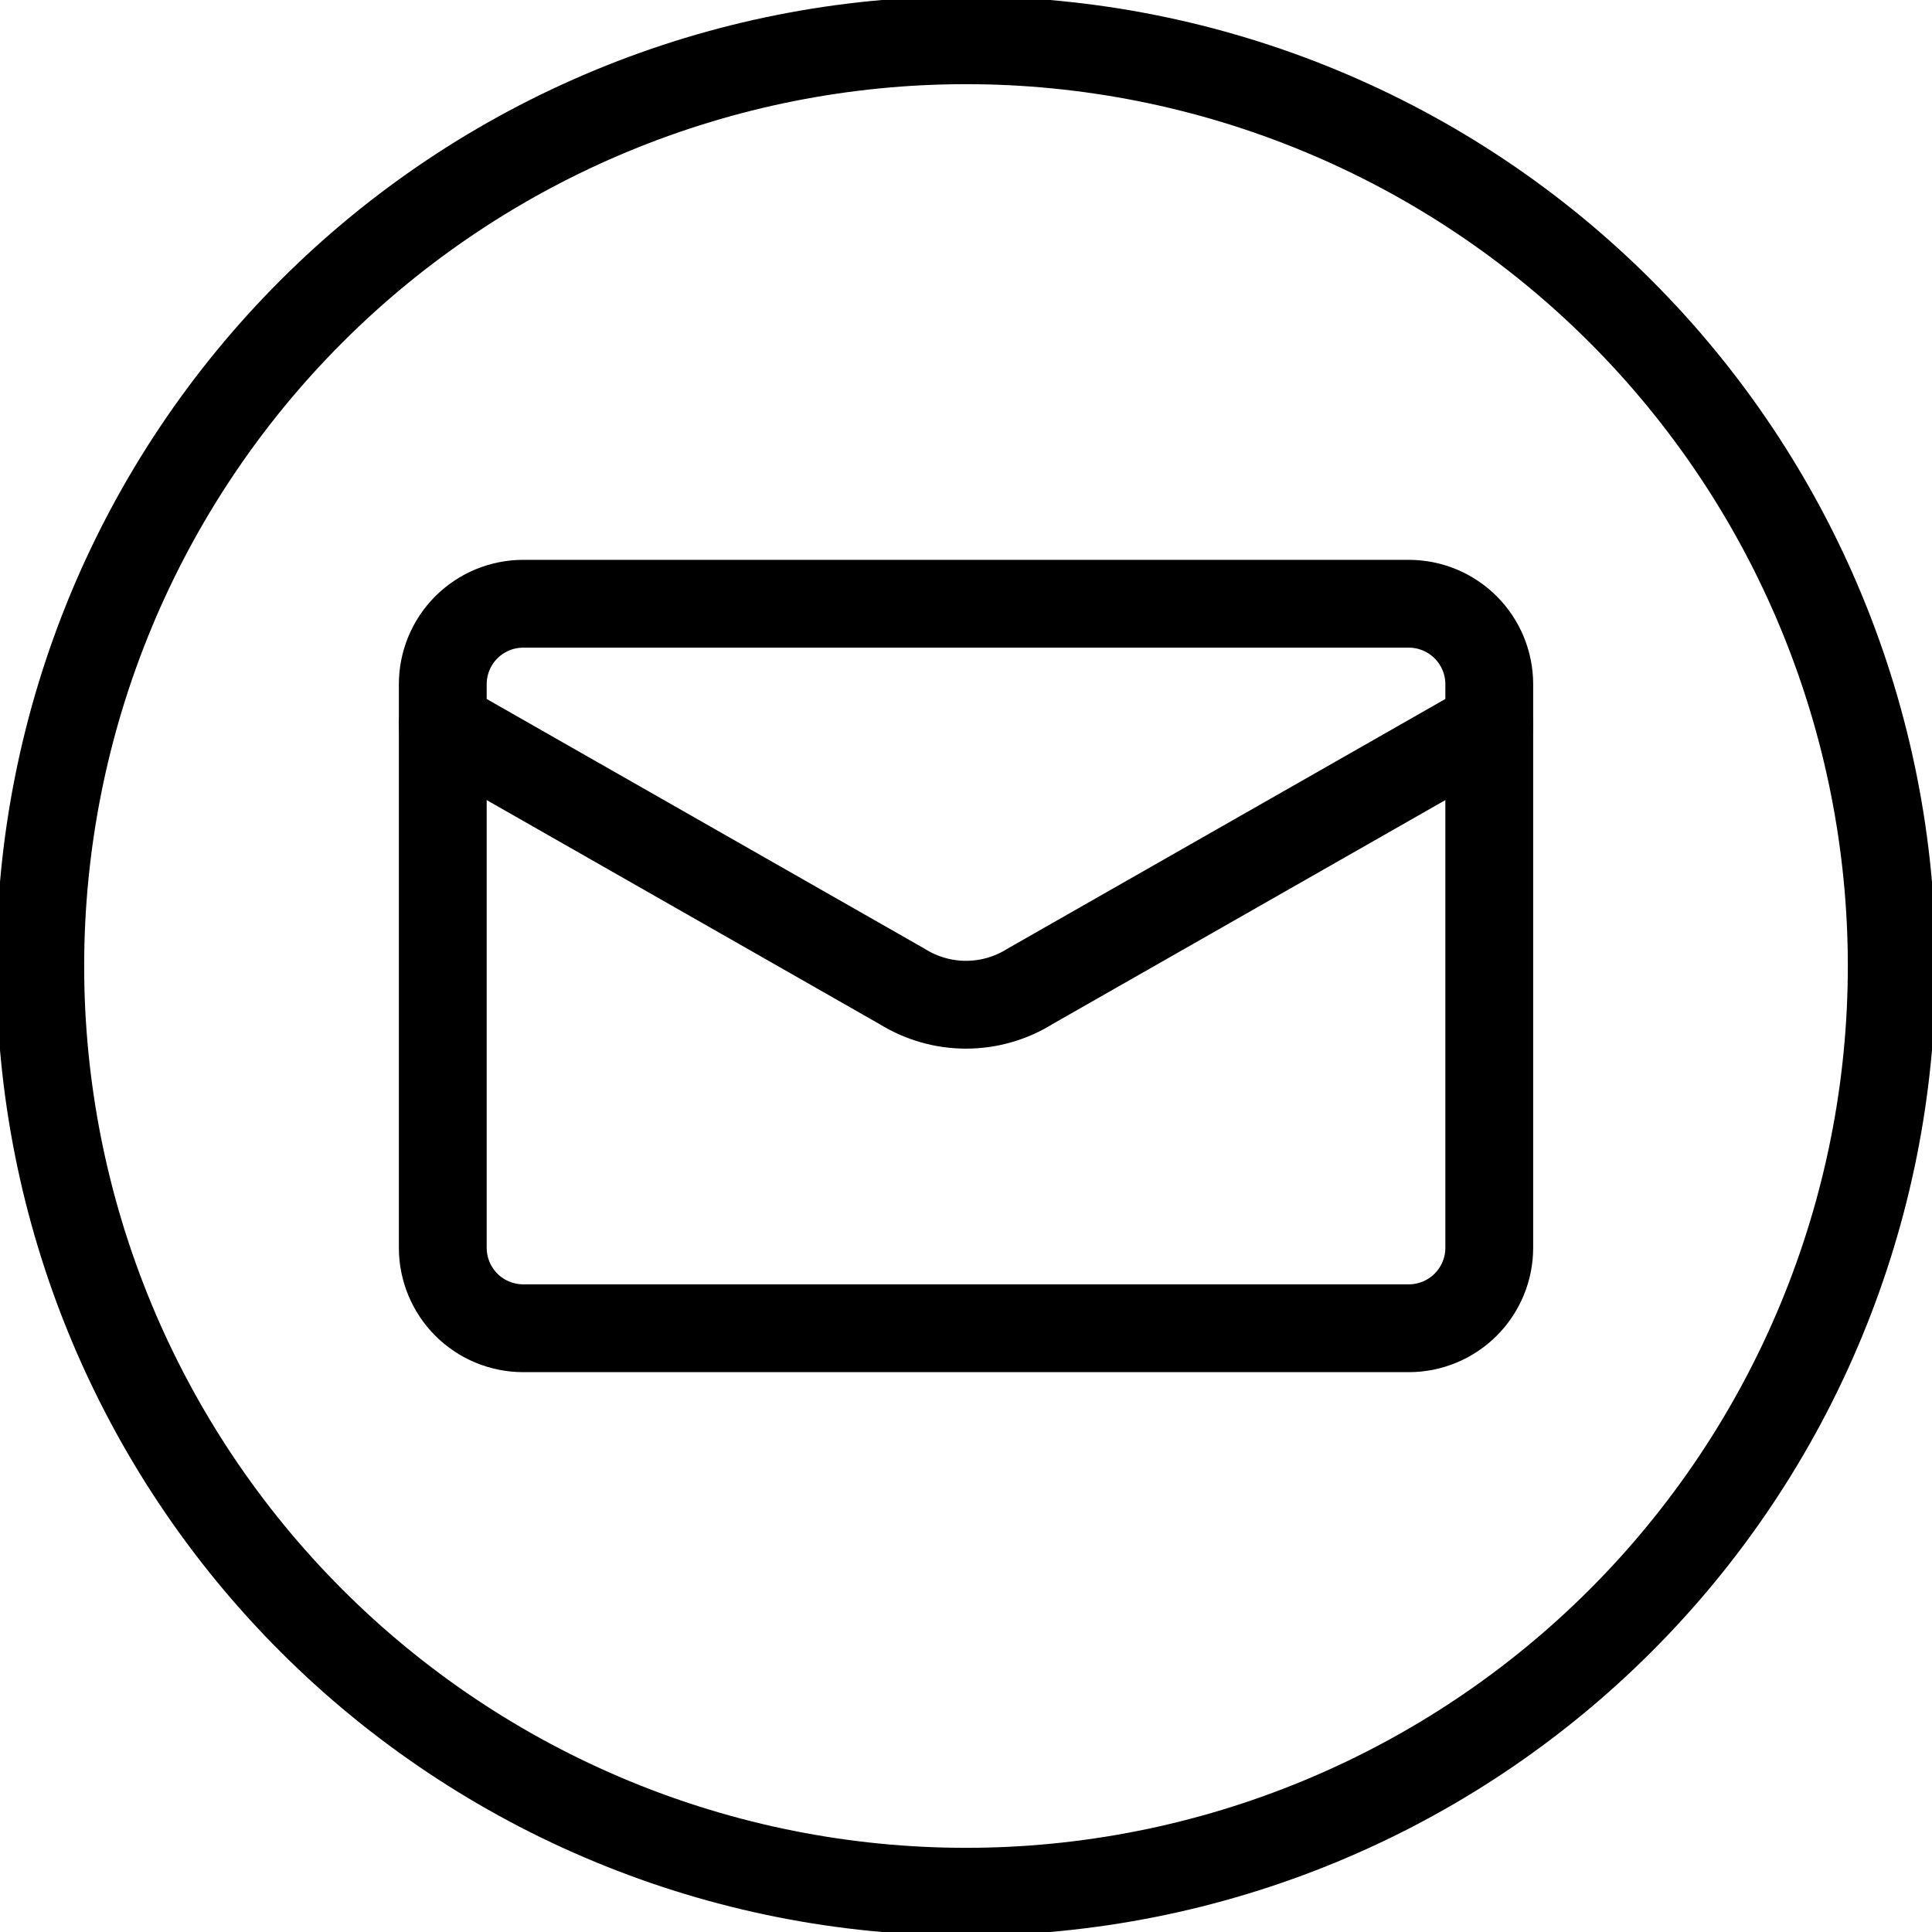
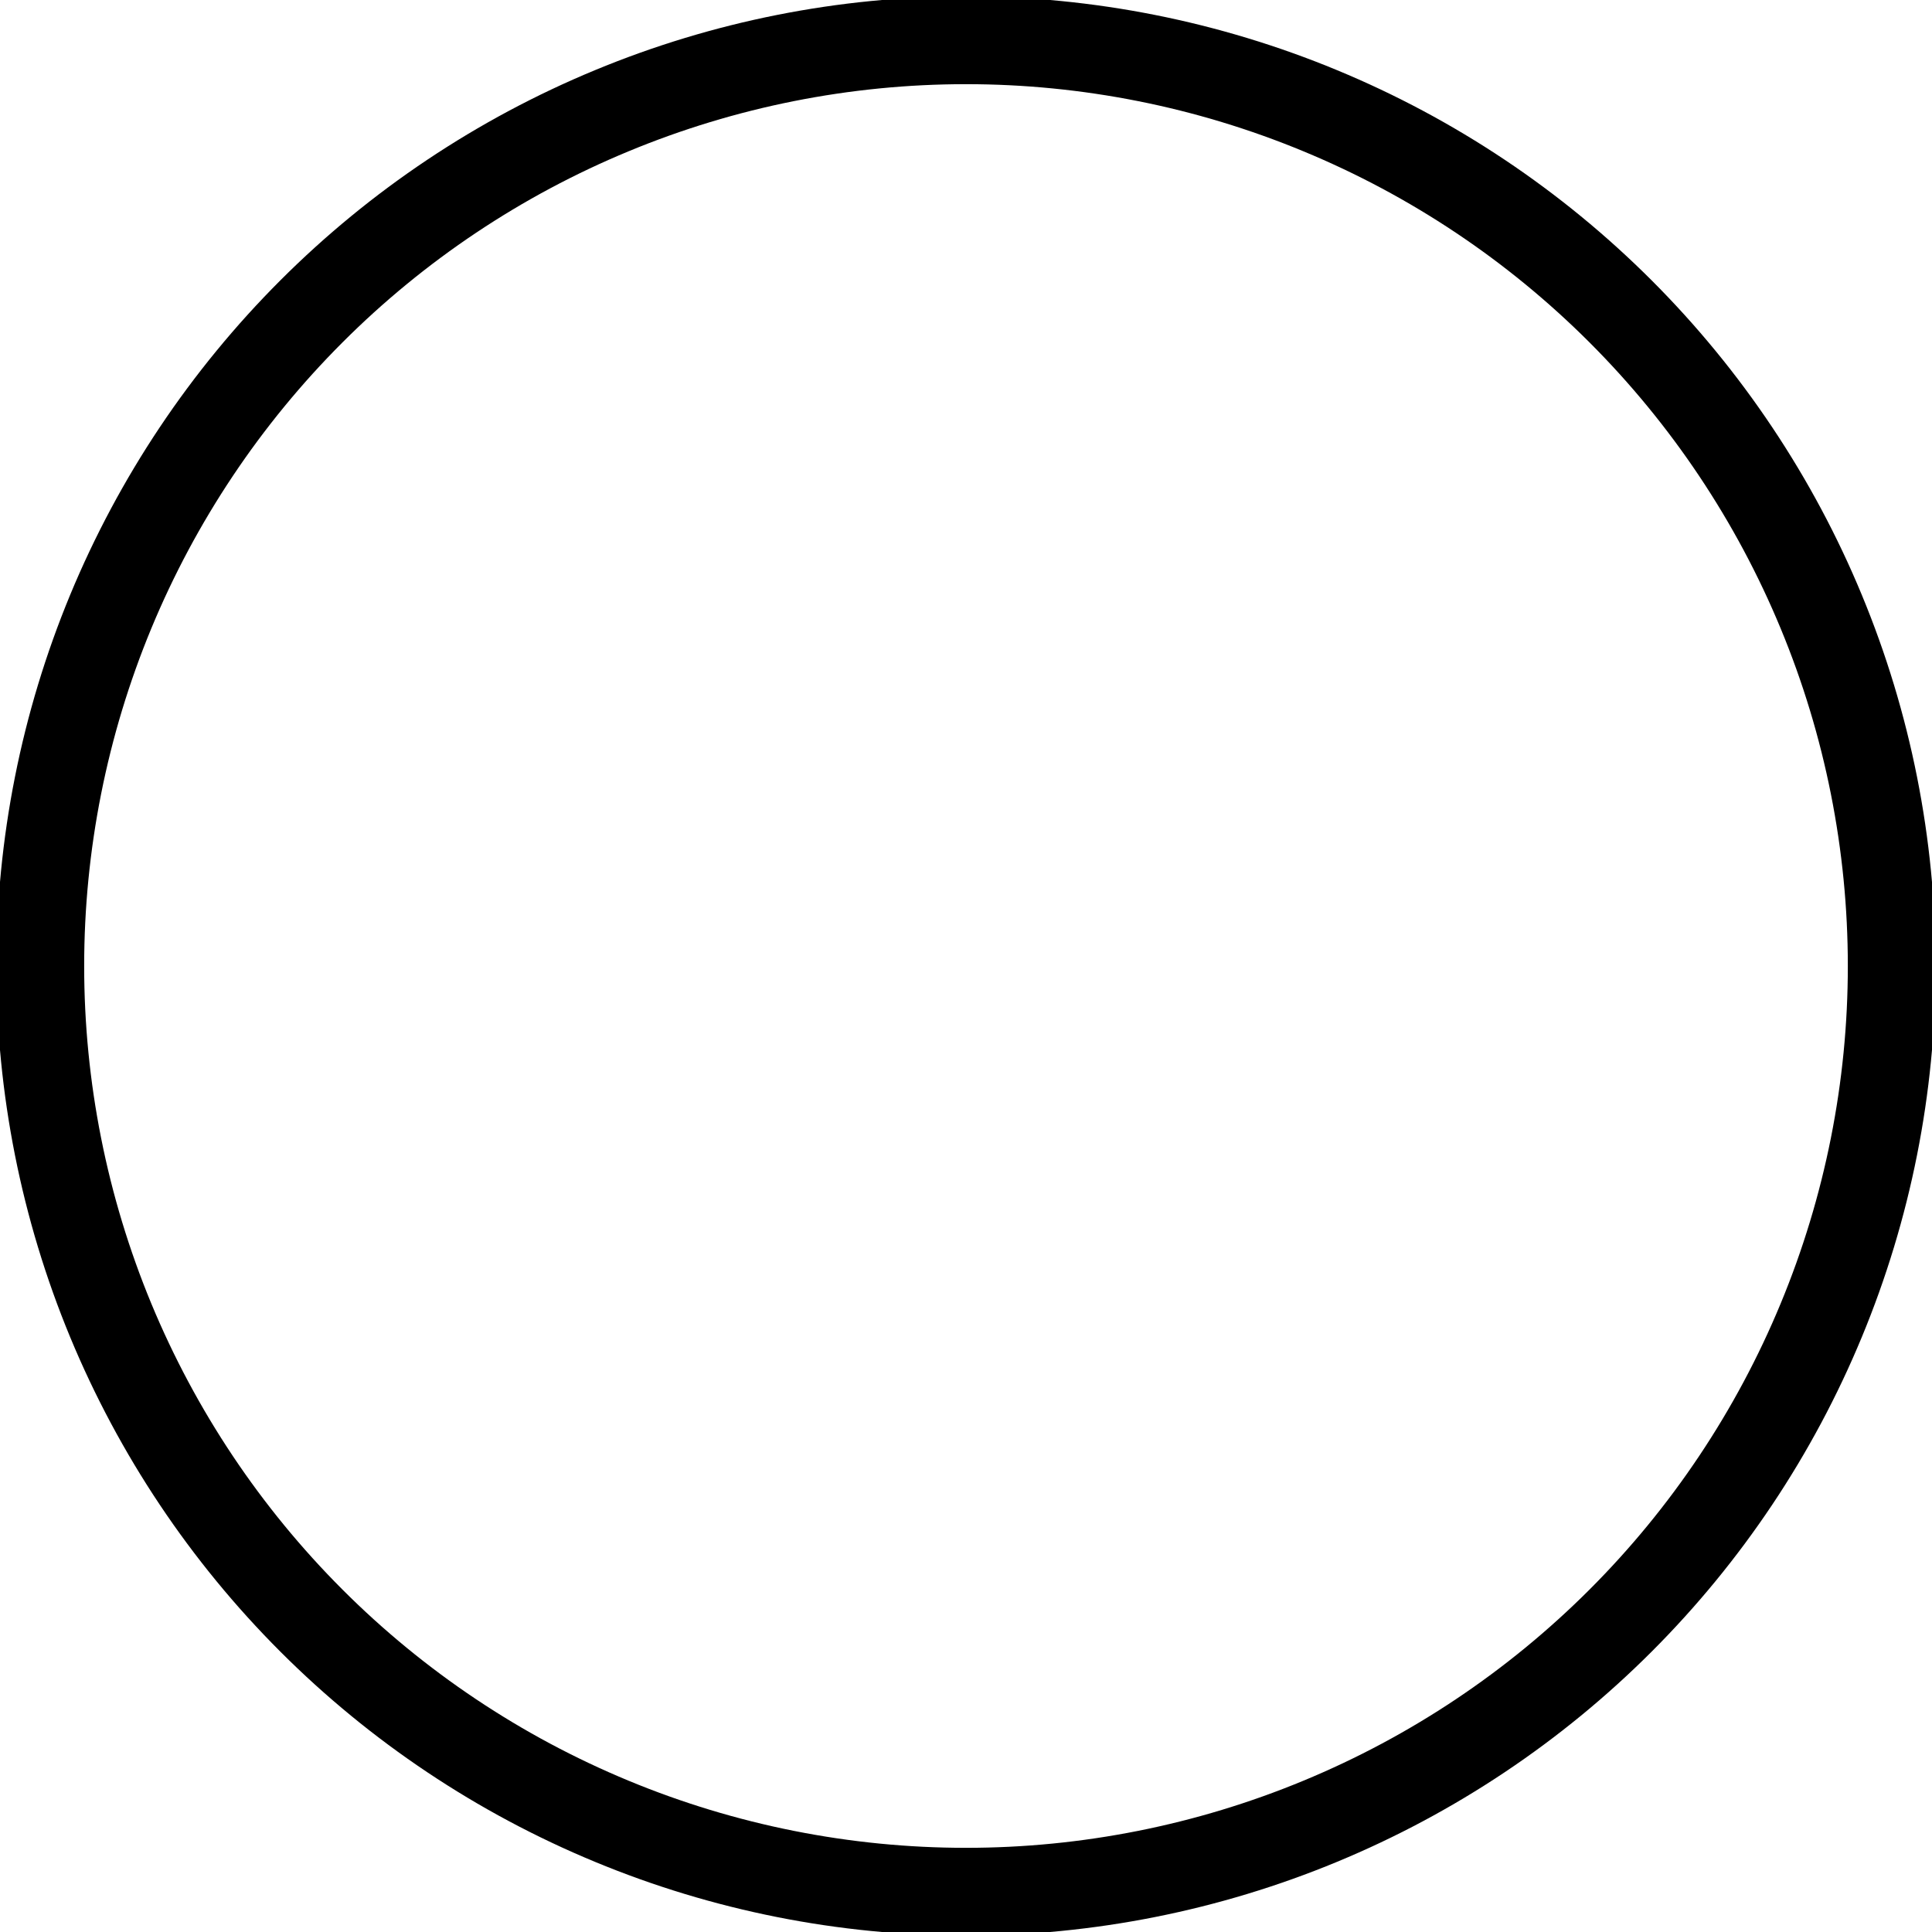
<svg xmlns="http://www.w3.org/2000/svg" class="icon-email " aria-hidden="true" focusable="false" role="presentation" width="44" height="44" viewBox="0 0 44 44" fill="none">
  <path d="M0.917 22C0.917 24.769 1.462 27.51 2.521 30.068C3.581 32.626 5.134 34.95 7.092 36.908C9.049 38.866 11.374 40.419 13.932 41.478C16.489 42.538 19.231 43.083 22 43.083C24.768 43.083 27.51 42.538 30.068 41.478C32.626 40.419 34.95 38.866 36.908 36.908C38.866 34.95 40.419 32.626 41.478 30.068C42.538 27.51 43.083 24.769 43.083 22C43.083 19.231 42.538 16.49 41.478 13.932C40.419 11.374 38.866 9.05 36.908 7.092C34.95 5.134 32.626 3.581 30.068 2.522C27.51 1.462 24.768 0.917 22 0.917C19.231 0.917 16.489 1.462 13.932 2.522C11.374 3.581 9.049 5.134 7.092 7.092C5.134 9.05 3.581 11.374 2.521 13.932C1.462 16.49 0.917 19.231 0.917 22V22Z" stroke="currentColor" stroke-width="2" stroke-linecap="round" stroke-linejoin="round" />
-   <path d="M33.917 16.5V28.417C33.917 28.903 33.724 29.369 33.38 29.713C33.036 30.057 32.57 30.25 32.084 30.25H11.917C11.431 30.25 10.964 30.057 10.62 29.713C10.277 29.369 10.084 28.903 10.084 28.417V16.5" stroke="currentColor" stroke-width="2" stroke-linecap="round" stroke-linejoin="round" />
-   <path d="M33.917 16.5V15.583C33.917 15.097 33.724 14.631 33.38 14.287C33.036 13.943 32.57 13.75 32.084 13.75H11.917C11.431 13.75 10.964 13.943 10.62 14.287C10.277 14.631 10.084 15.097 10.084 15.583V16.5L20.543 22.464C20.98 22.737 21.485 22.882 22 22.882C22.516 22.882 23.021 22.737 23.458 22.464L33.917 16.5Z" stroke="currentColor" stroke-width="2" stroke-linecap="round" stroke-linejoin="round" />
</svg>